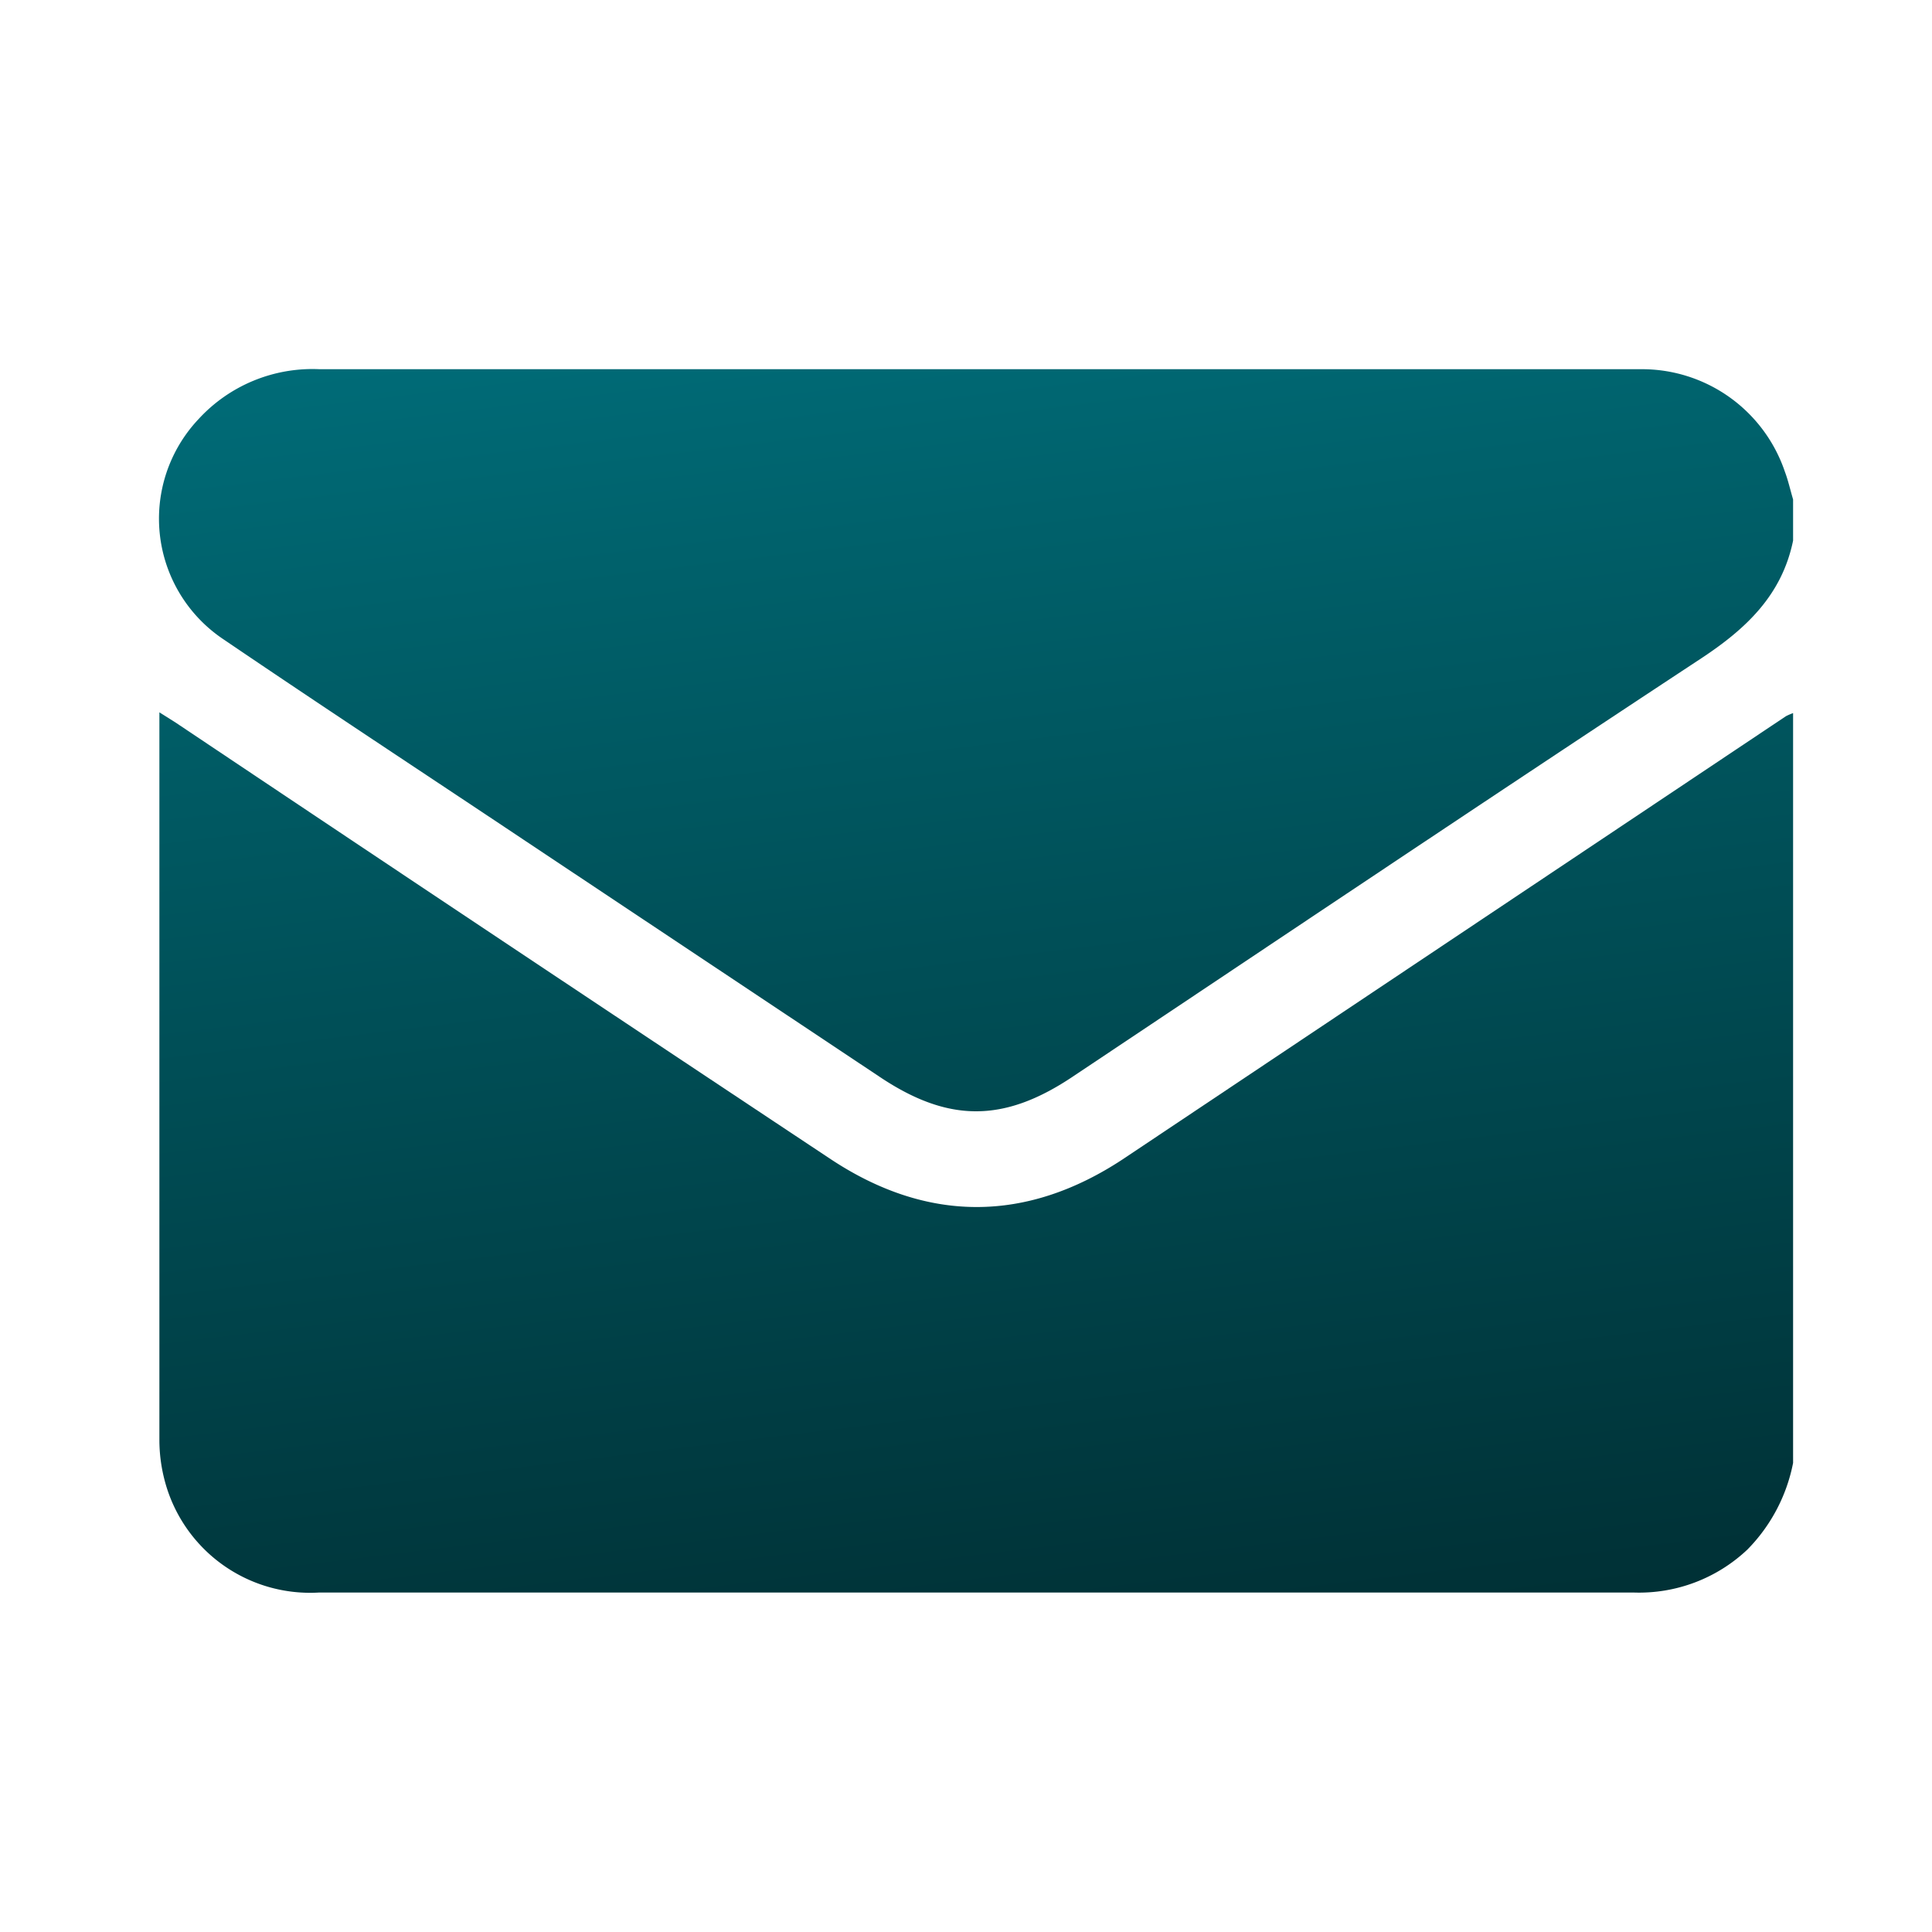
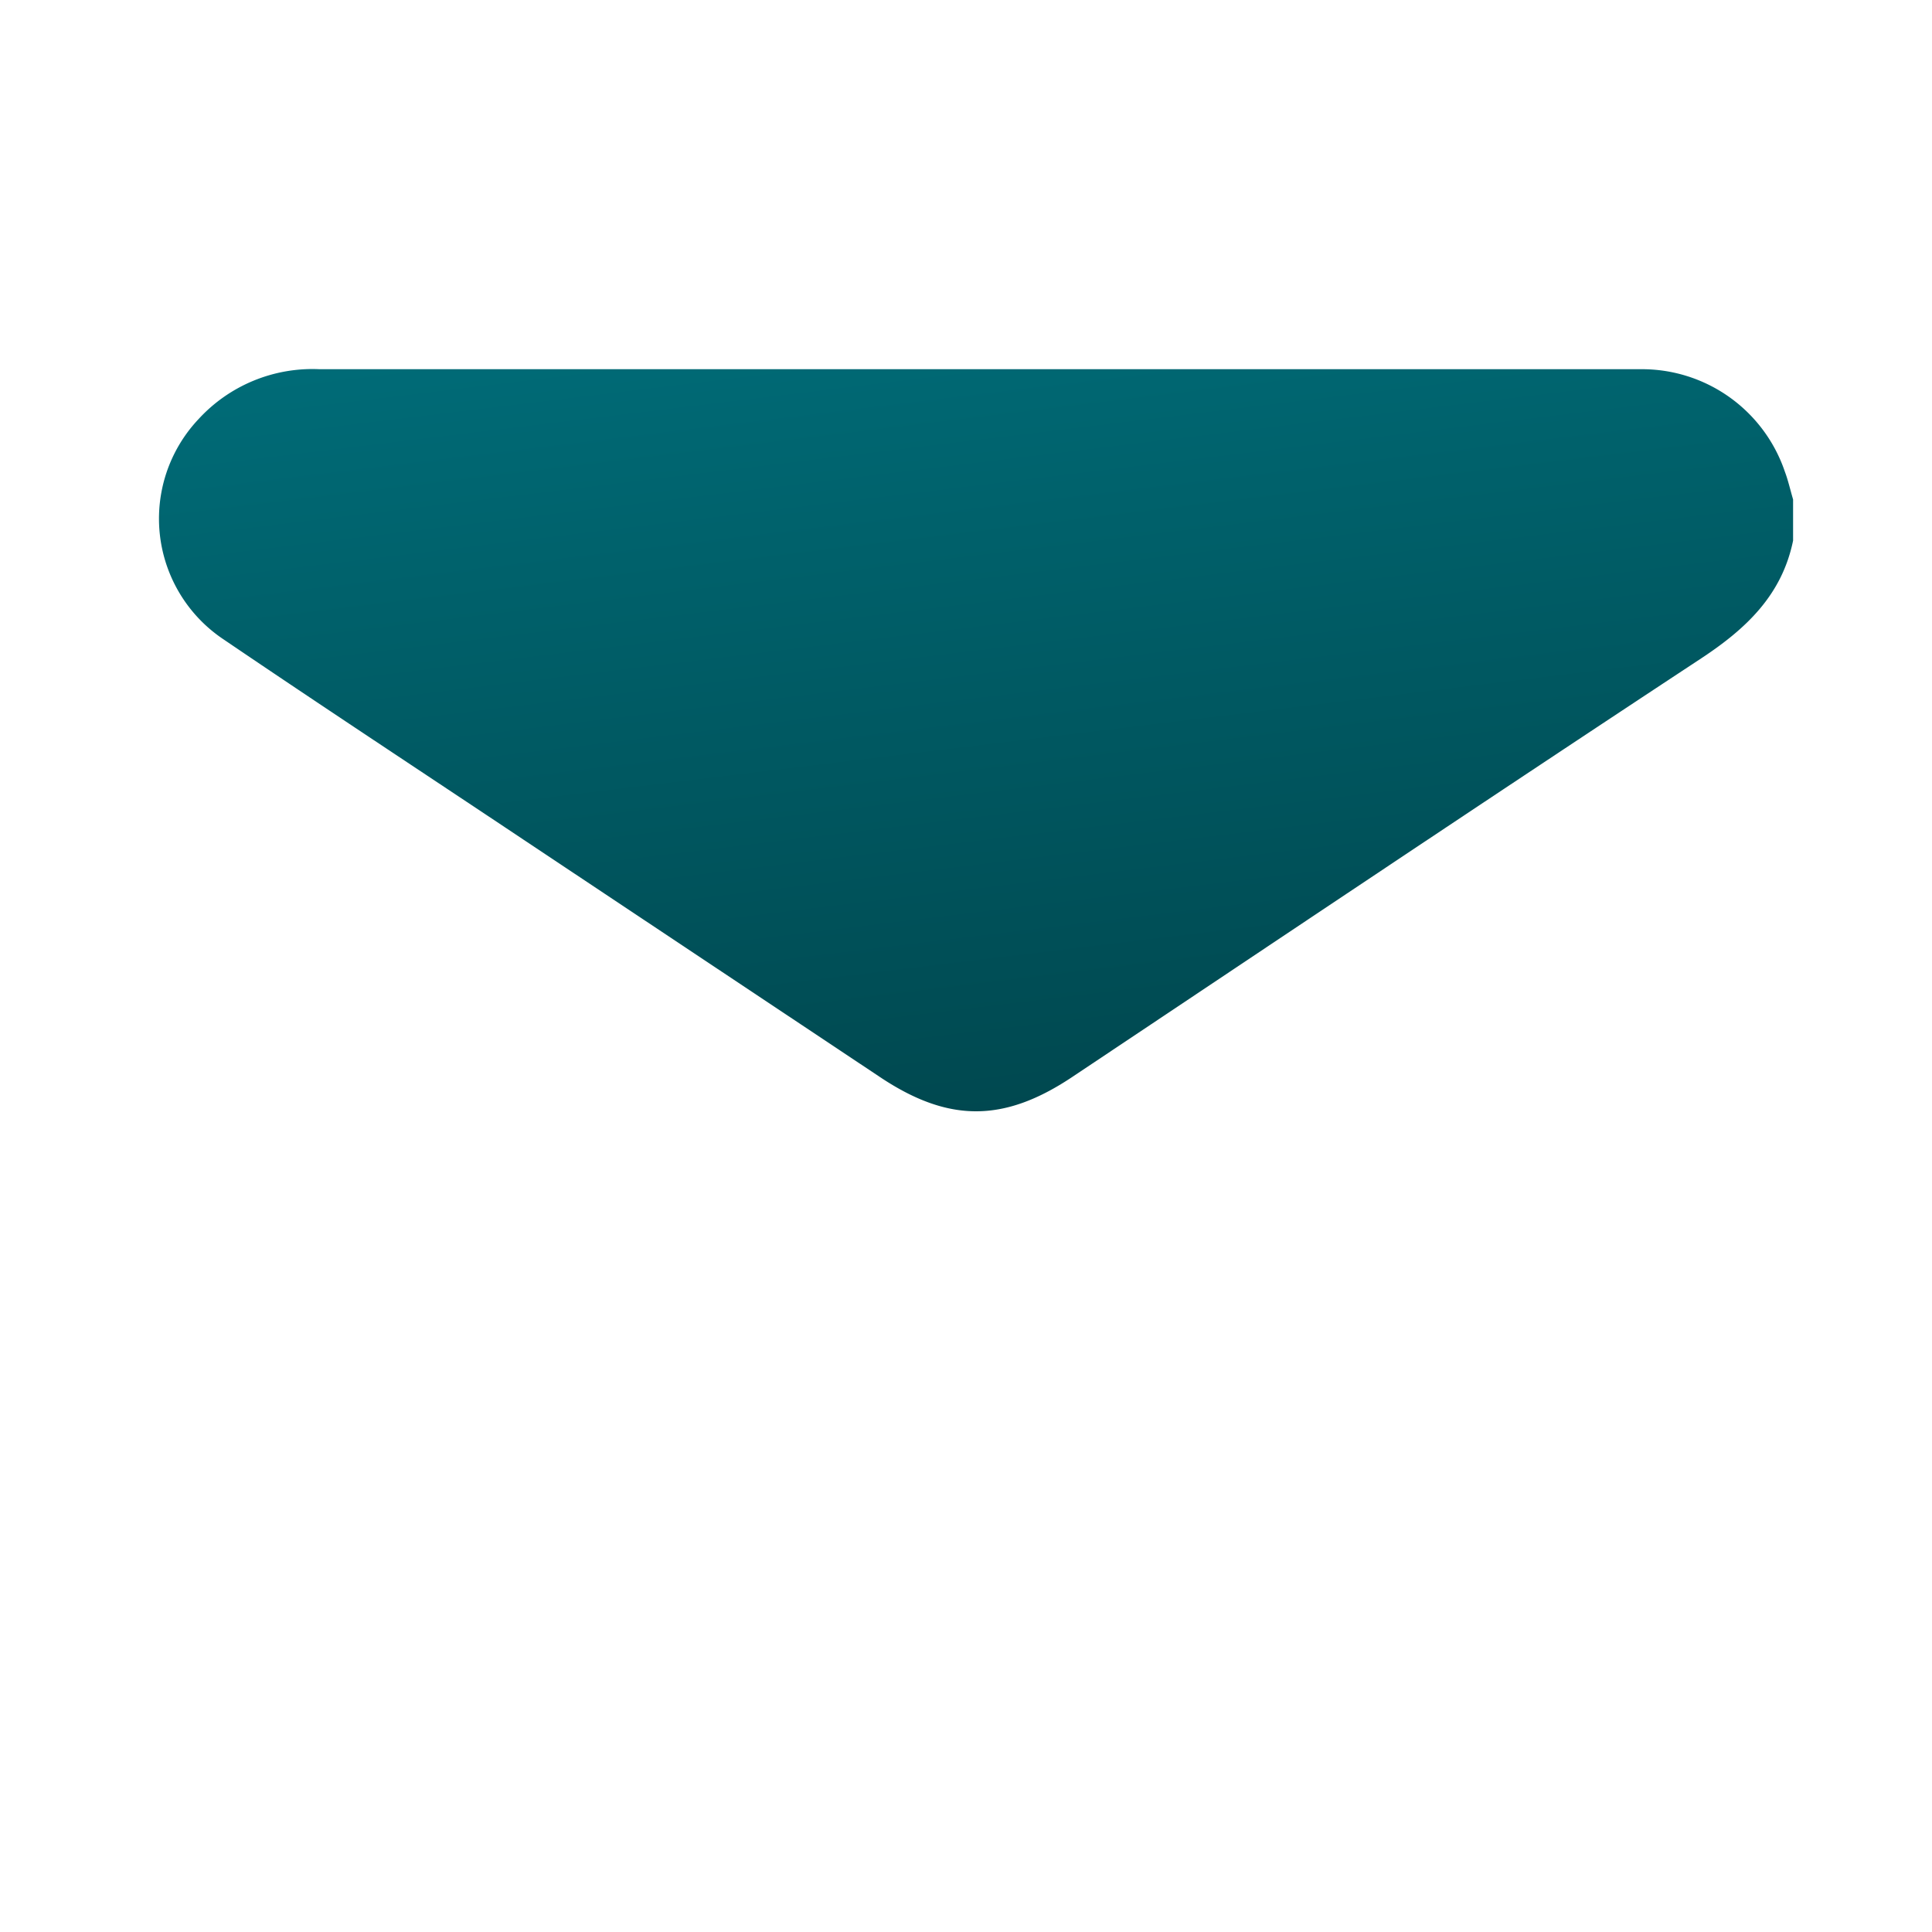
<svg xmlns="http://www.w3.org/2000/svg" xmlns:xlink="http://www.w3.org/1999/xlink" id="Layer_1" data-name="Layer 1" viewBox="0 0 100 100">
  <defs>
    <style>.cls-1{fill:url(#linear-gradient);}.cls-2{fill:url(#linear-gradient-2);}</style>
    <linearGradient id="linear-gradient" x1="45.67" y1="15.71" x2="57.35" y2="112.42" gradientUnits="userSpaceOnUse">
      <stop offset="0" stop-color="#006b77" />
      <stop offset="0.12" stop-color="#00616b" />
      <stop offset="0.71" stop-color="#003237" />
      <stop offset="1" stop-color="#002023" />
    </linearGradient>
    <linearGradient id="linear-gradient-2" x1="49.15" y1="15.29" x2="60.84" y2="111.99" xlink:href="#linear-gradient" />
  </defs>
-   <path class="cls-1" d="M92.81,75.72V36.91a3.17,3.17,0,0,0-.37.16L58.12,60C53.13,63.29,48,63.31,43,60Q26,48.72,9.09,37.4l-.84-.53v.67q0,18.49,0,37a8.26,8.26,0,0,0,.25,2,7.78,7.78,0,0,0,8,5.89q16.89,0,33.77,0H84.58a8.16,8.16,0,0,0,5.86-2.22A8.77,8.77,0,0,0,92.81,75.72Z" />
  <path class="cls-2" d="M92.81,25.85c-.14-.47-.26-1-.42-1.42a7.81,7.81,0,0,0-7.48-5.32c-1.63,0-3.25,0-4.87,0H16.54a8,8,0,0,0-6.27,2.59,7.51,7.51,0,0,0,1.31,11.4c5.14,3.49,10.33,6.9,15.5,10.35L45.55,55.75c3.54,2.36,6.4,2.36,9.94,0,10.85-7.24,21.67-14.5,32.56-21.67,2.32-1.53,4.18-3.27,4.76-6.1Z" />
</svg>